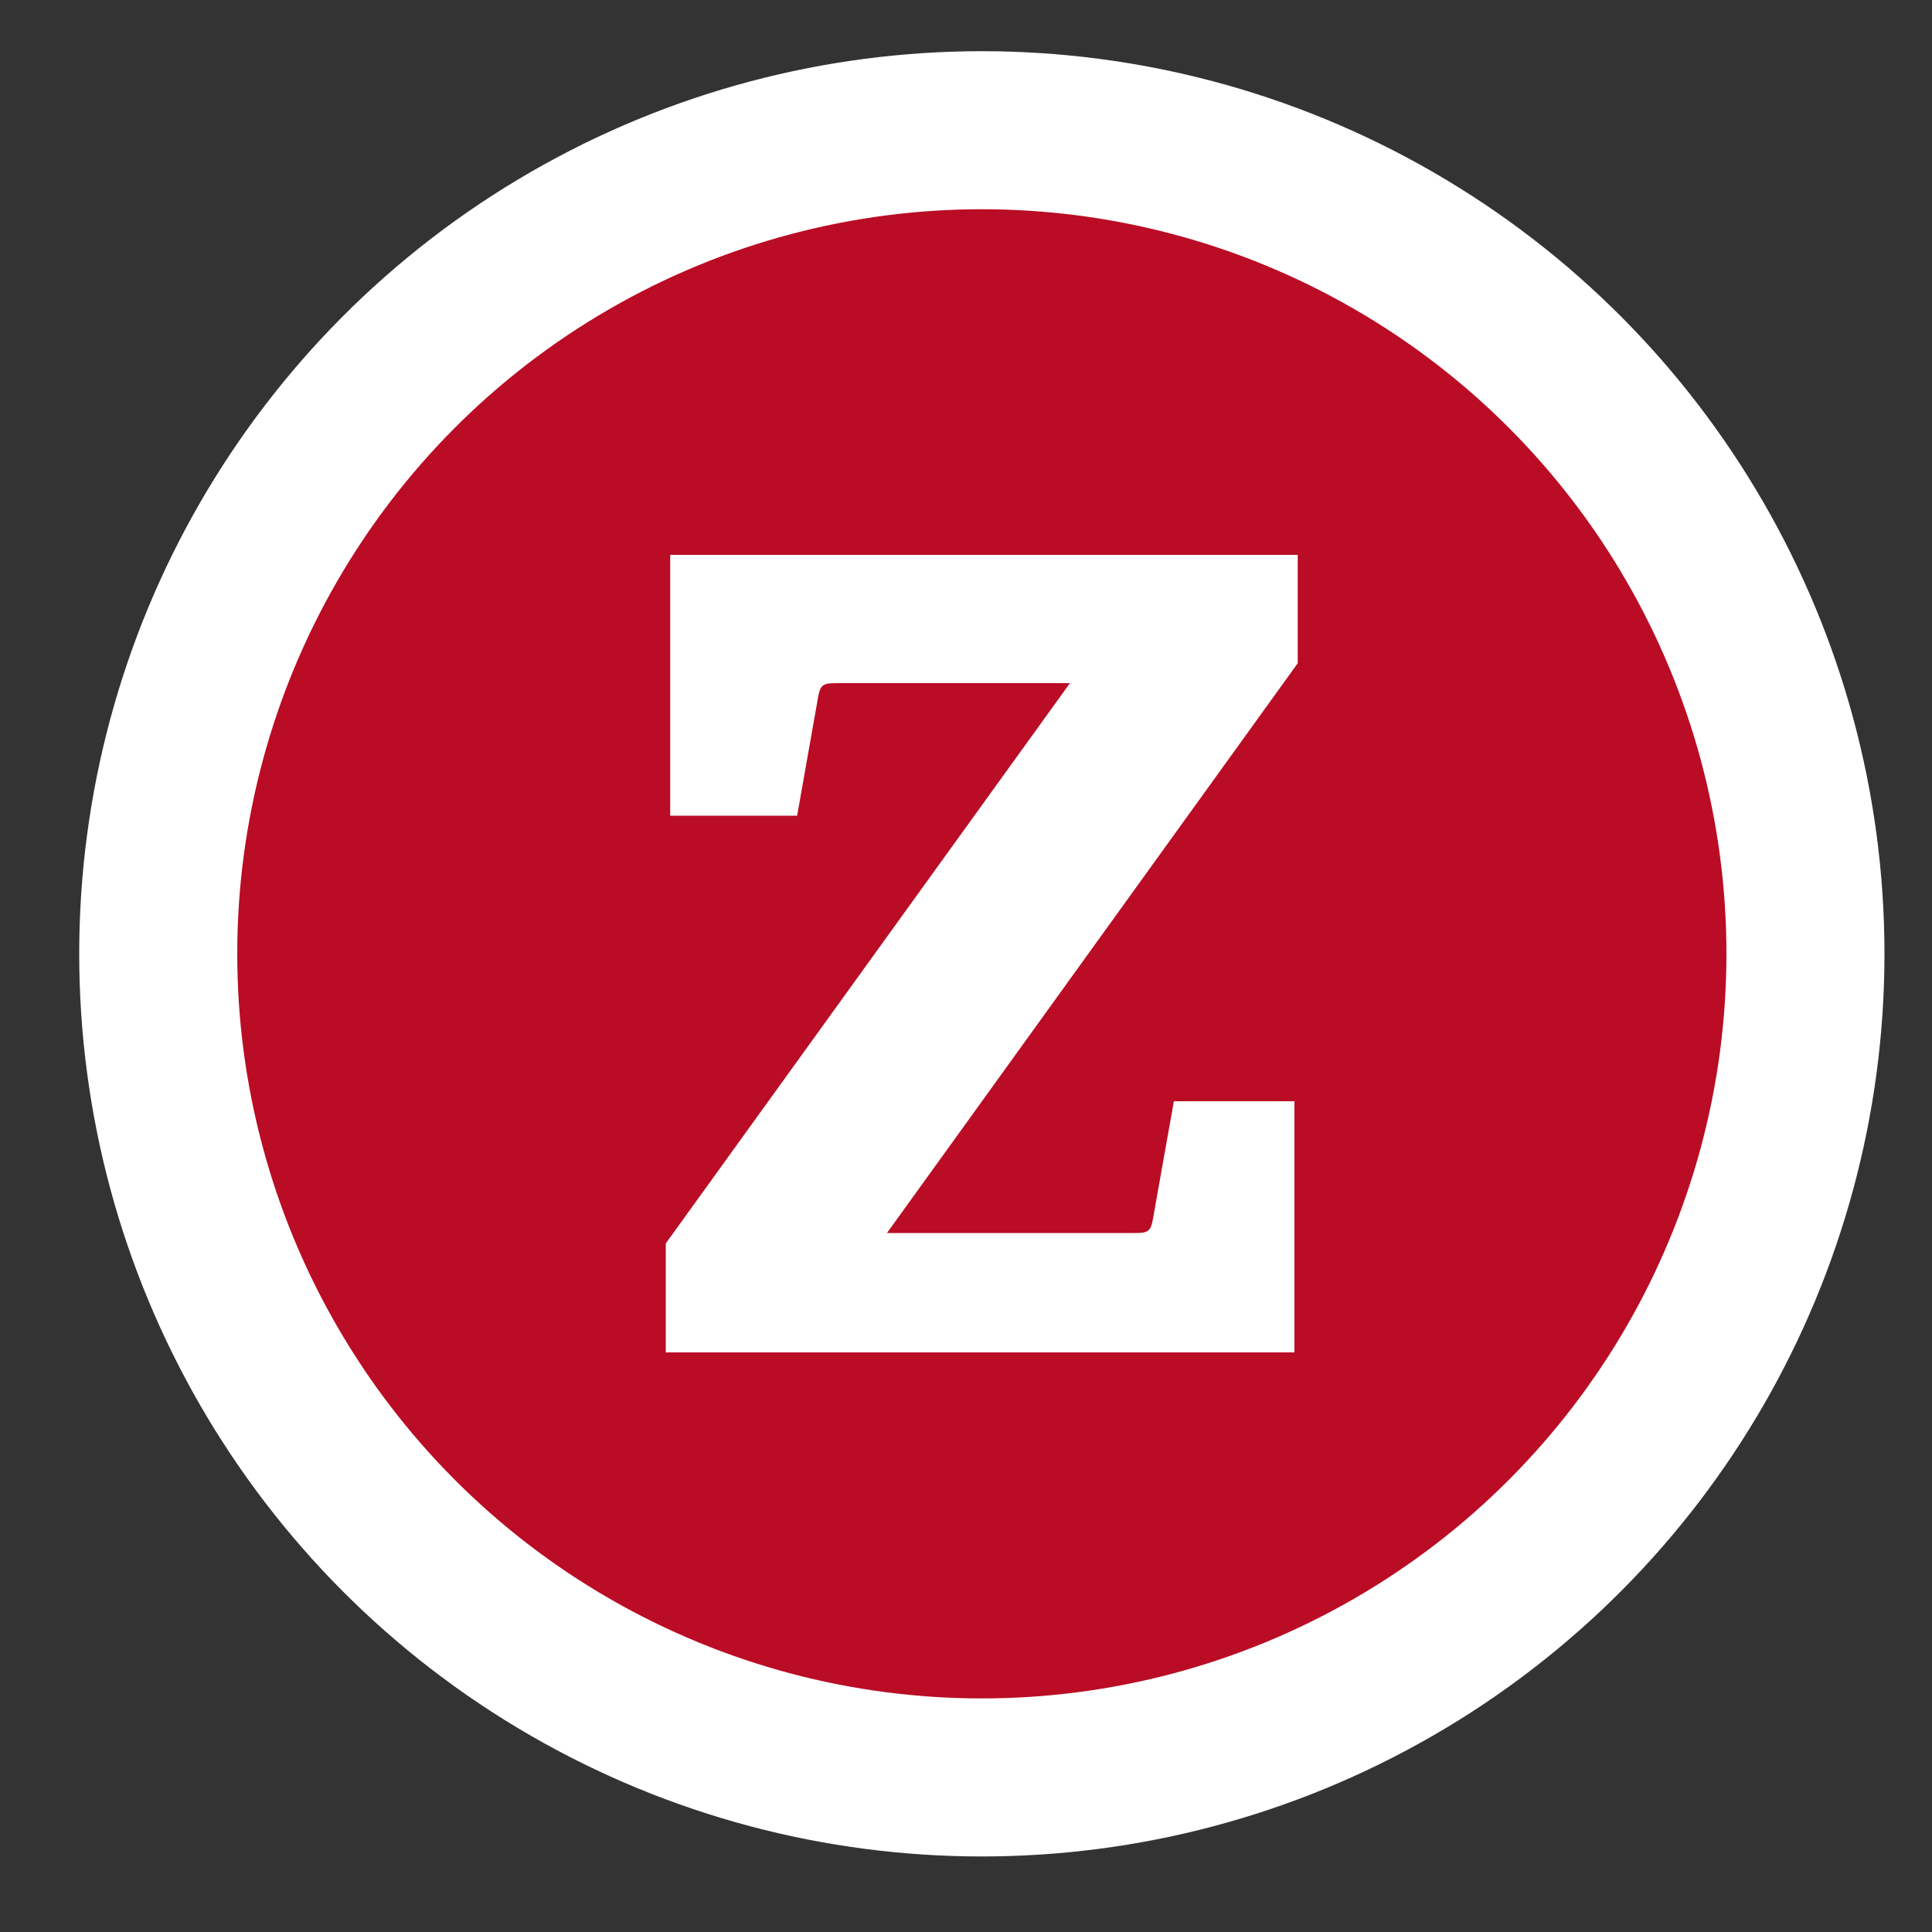
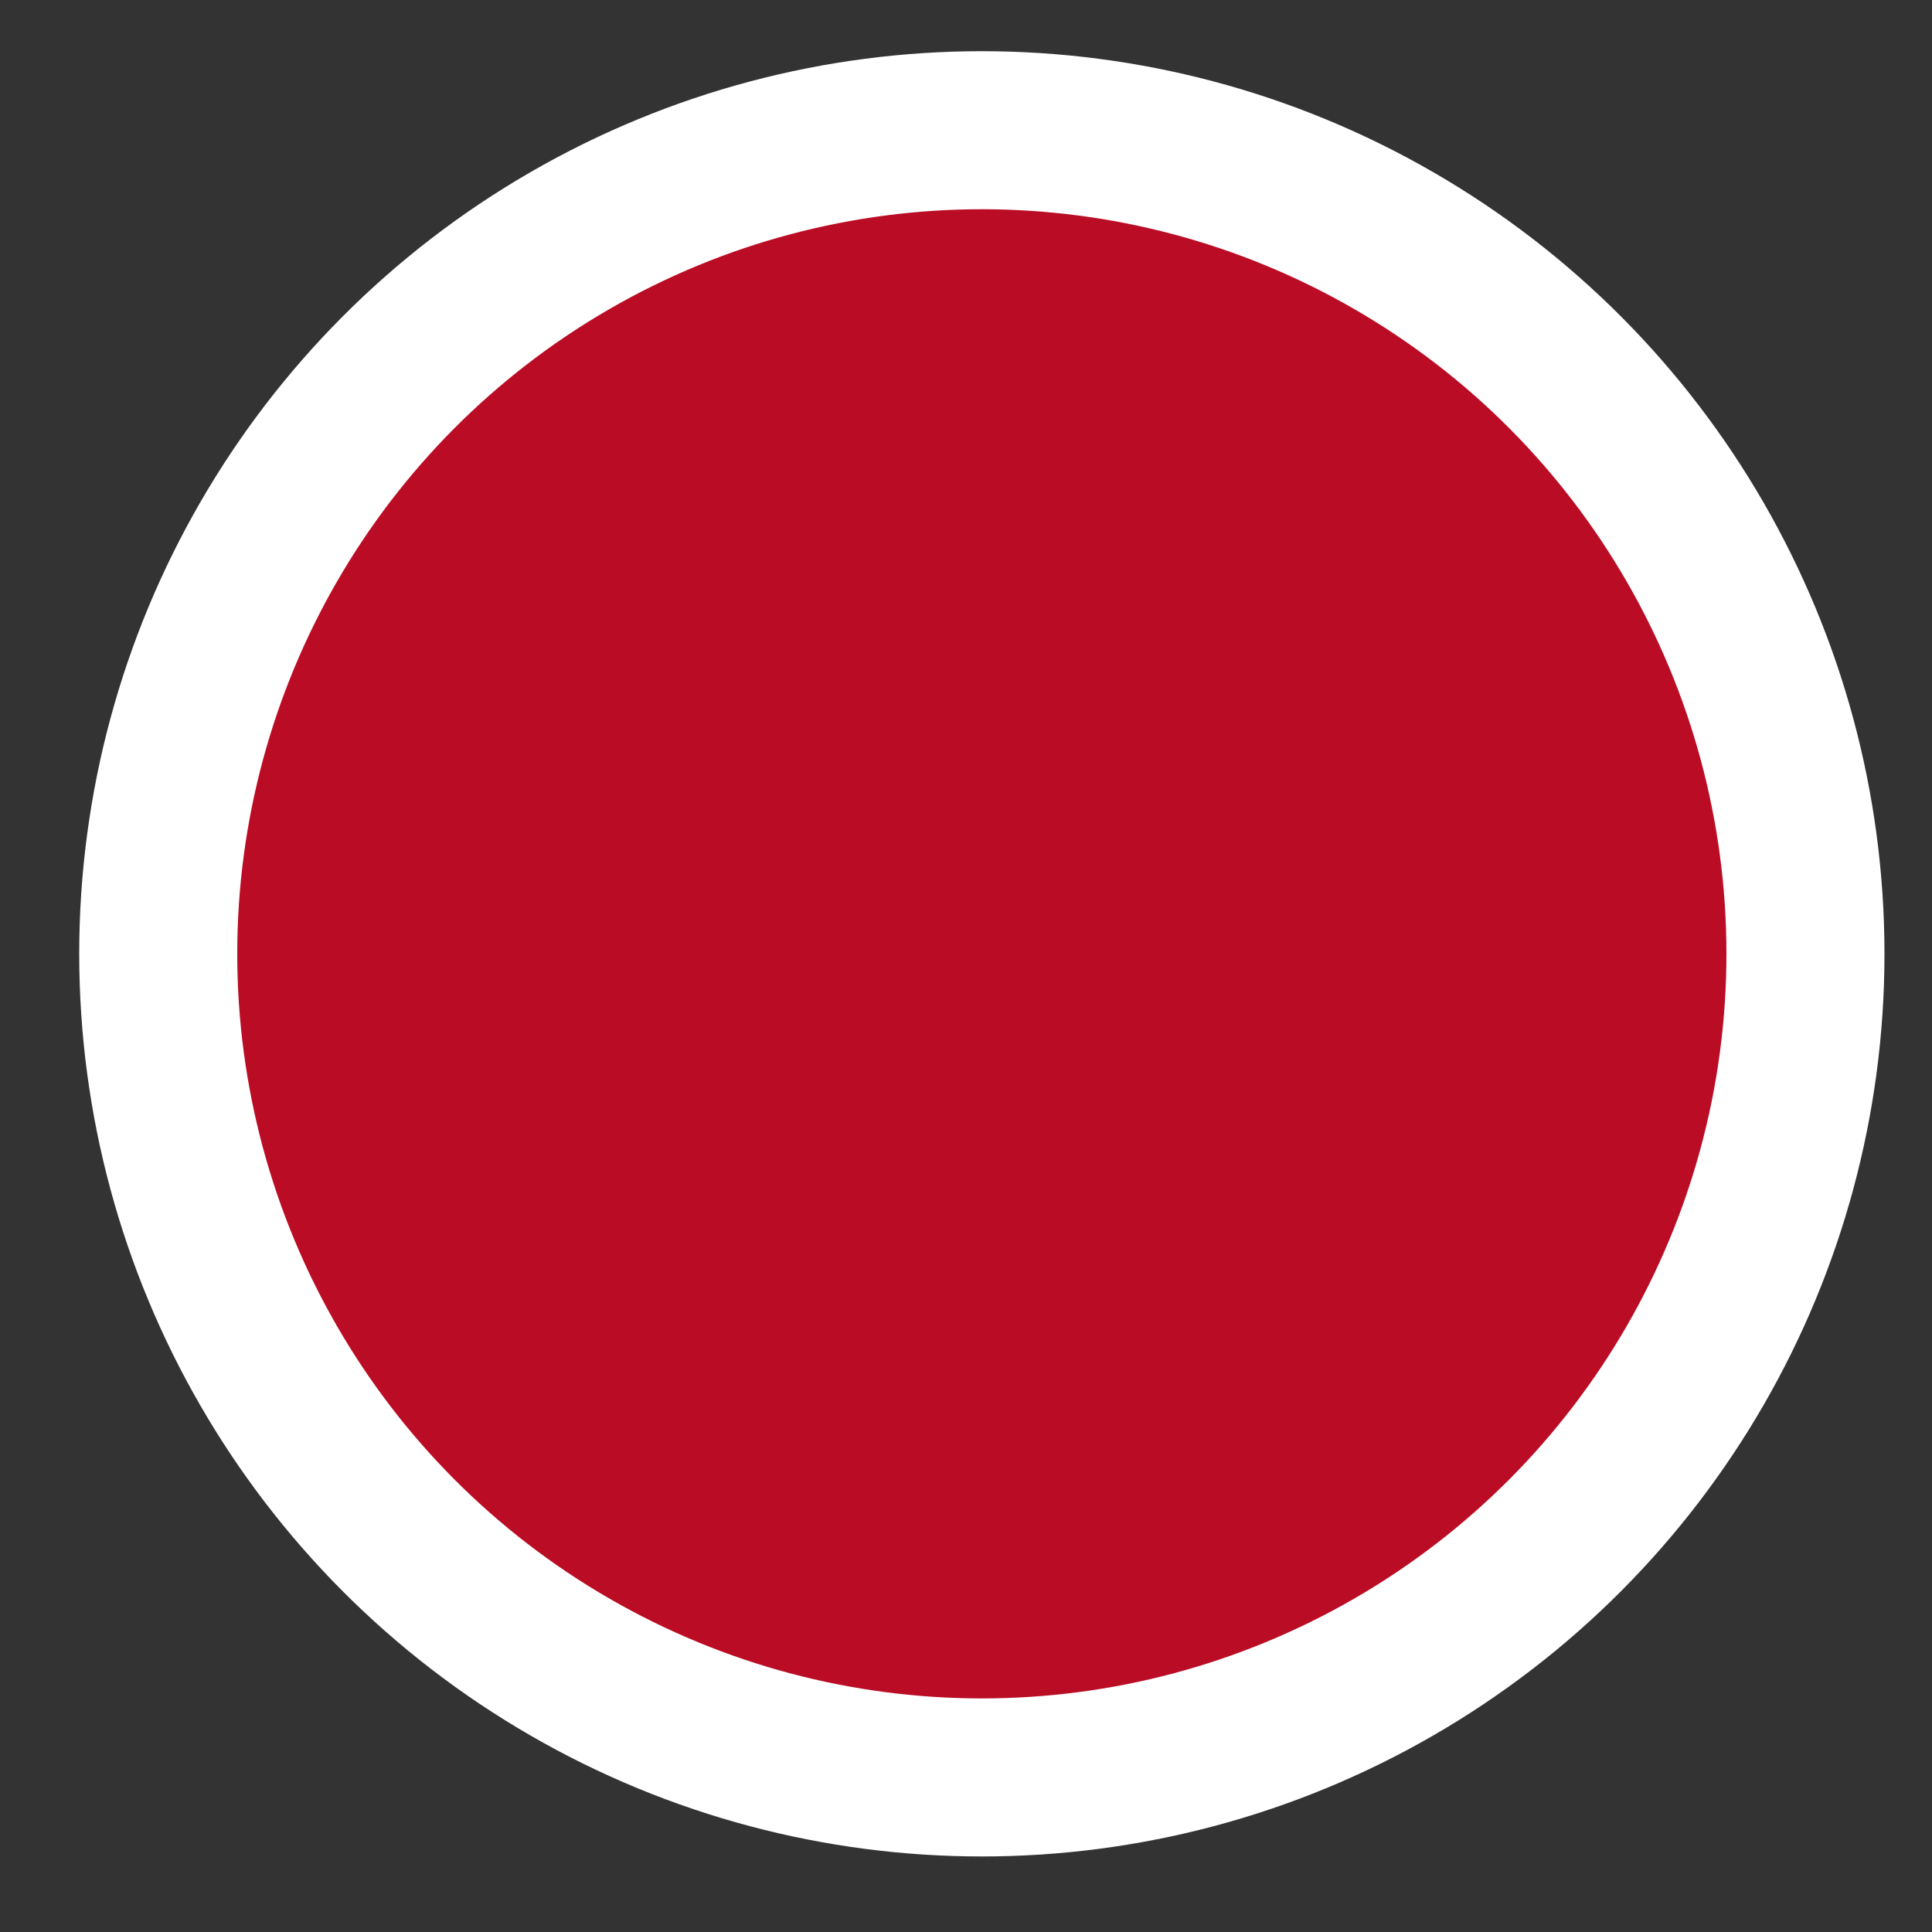
<svg xmlns="http://www.w3.org/2000/svg" id="two-tone" viewBox="0 0 100 100">
  <rect x="0" y="0" width="100" height="100" fill="#333333" stroke="none" />
  <defs>
    <style>.cls-1{fill:#ba0c25;stroke:#fff;stroke-miterlimit:10;stroke-width:8.18px;}.cls-2{fill:#fff;}</style>
  </defs>
  <title>Zerto</title>
  <circle class="cls-1" cx="50.82" cy="49.37" r="42.63" />
-   <path class="cls-2" d="M36.08,28.72H34.69v13.5h6.57L42.36,36c.12-.58.29-.64.93-.64H55.38l-20.92,29V70H67V57H60.76l-1.1,6.18c-.11.58-.29.64-.92.64H45.91L67.17,34.33V28.72H36.08Z" />
</svg>